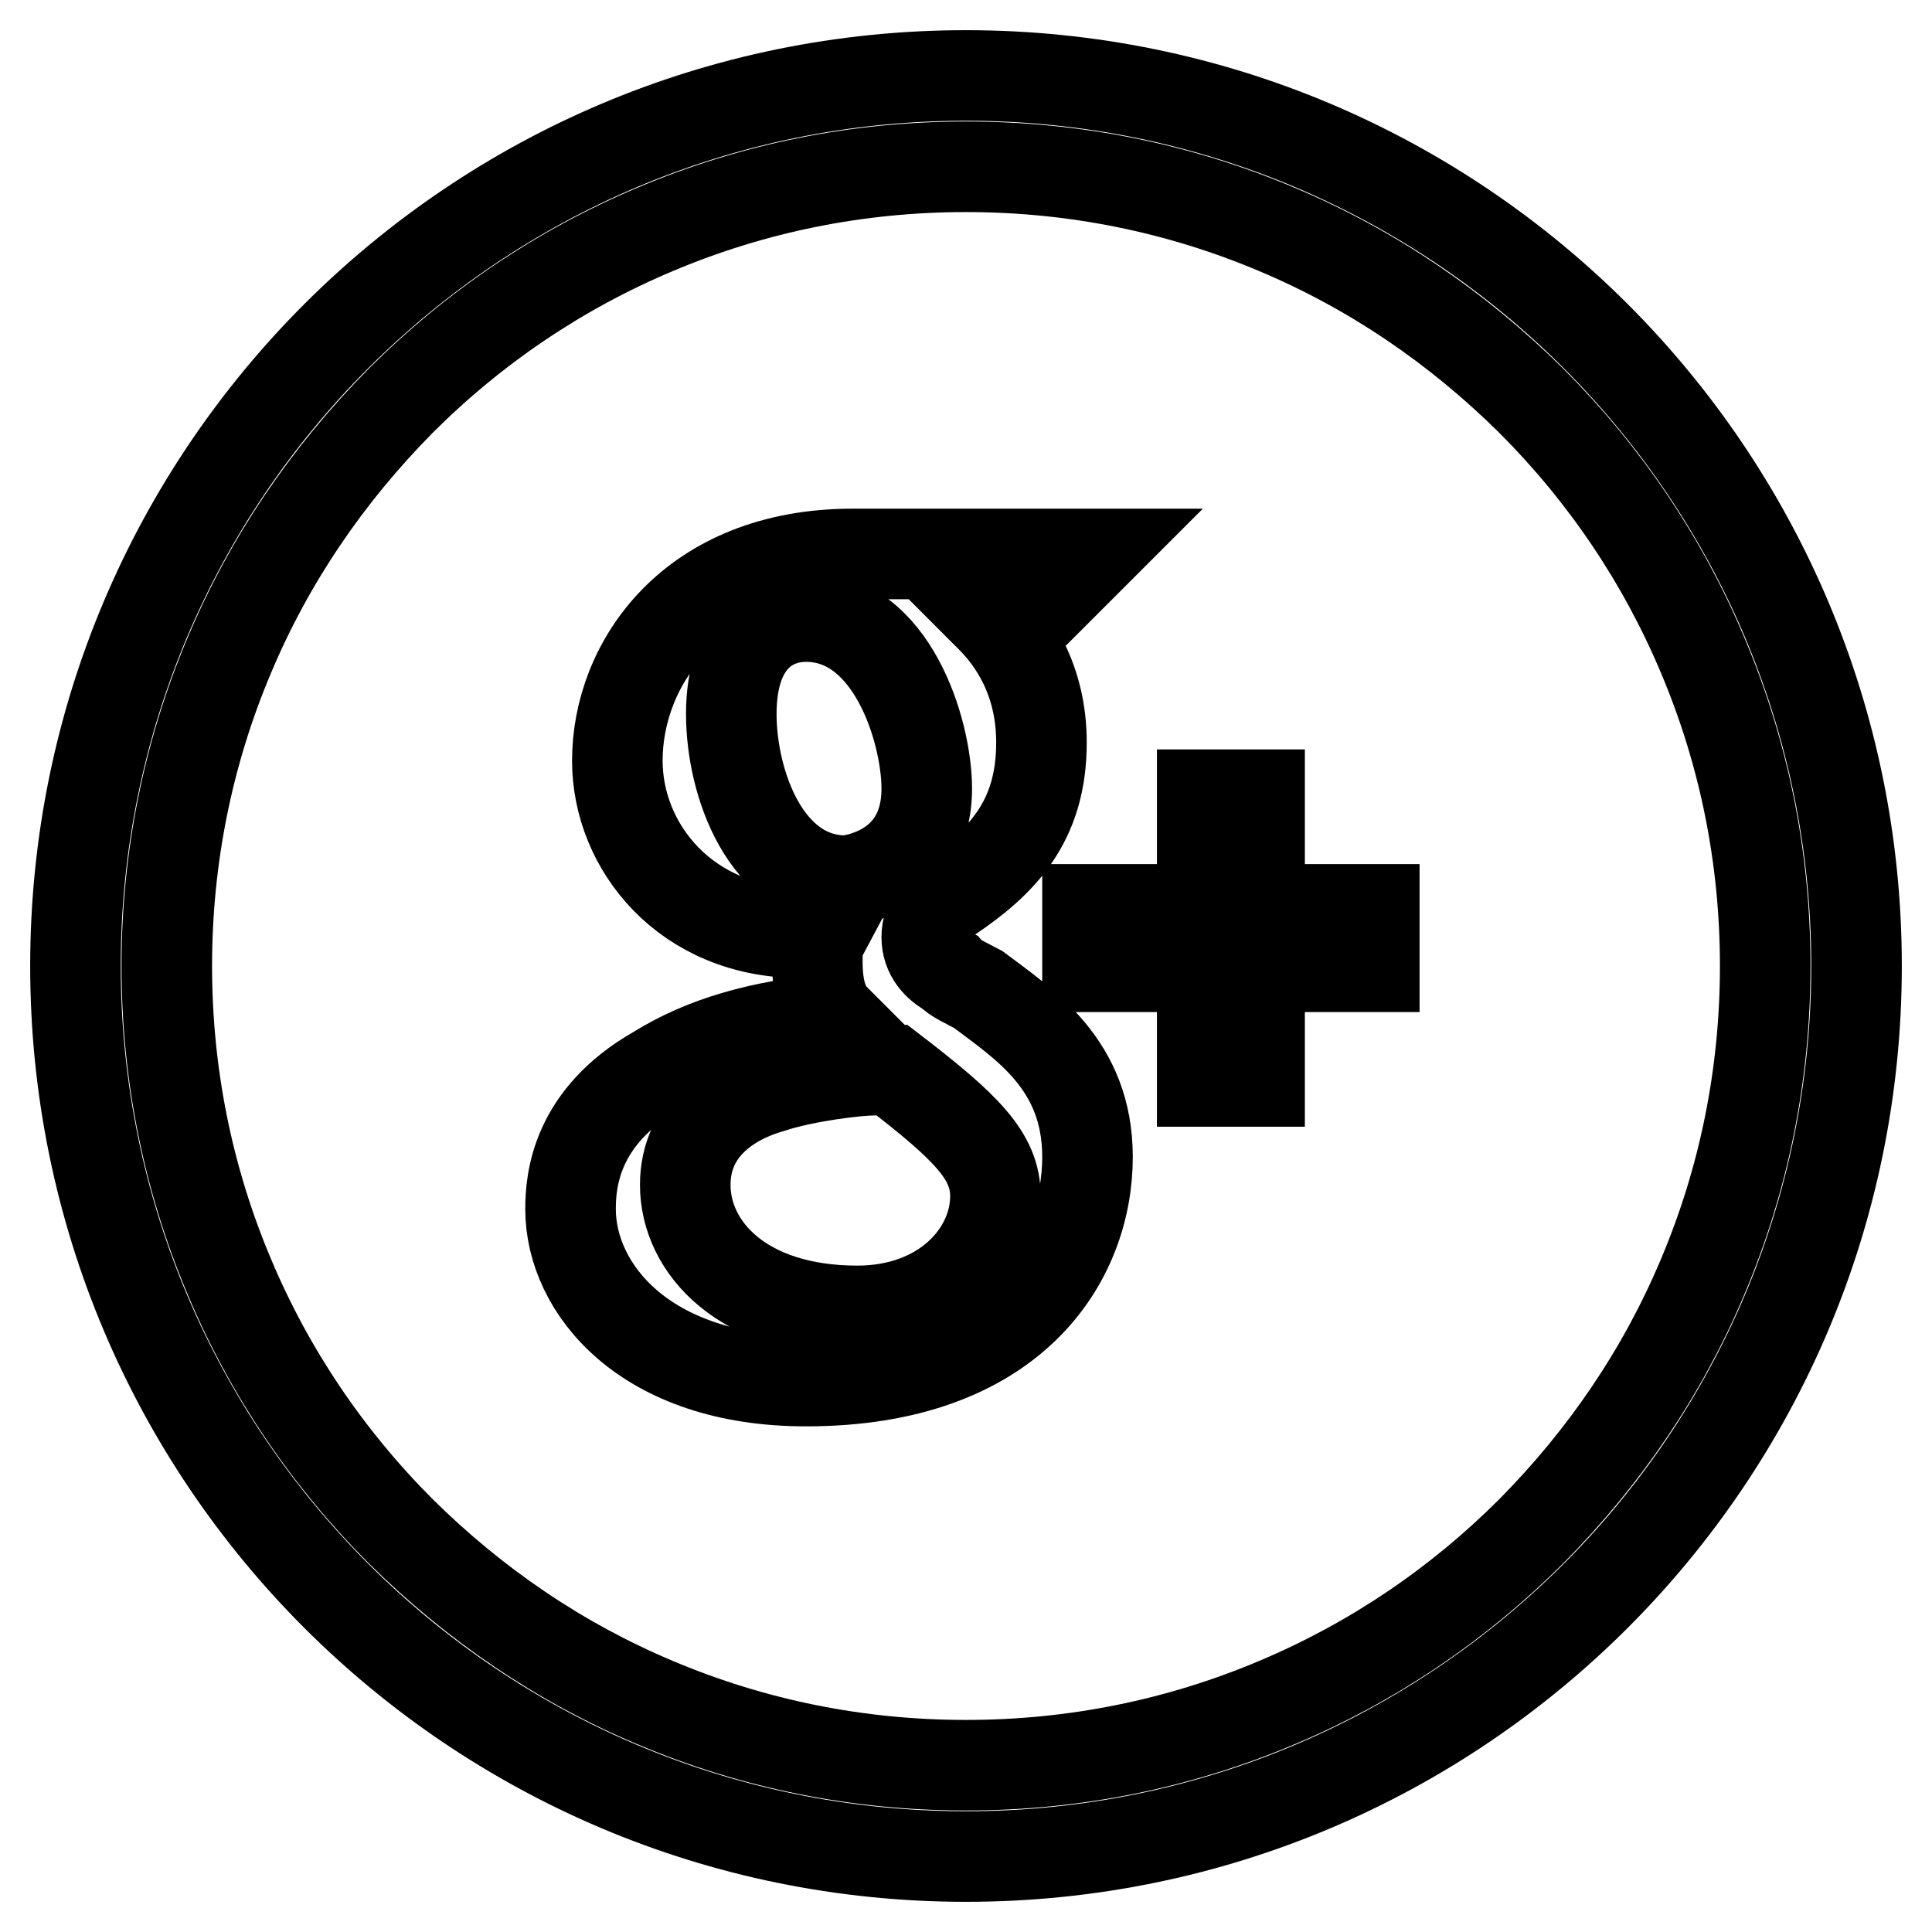
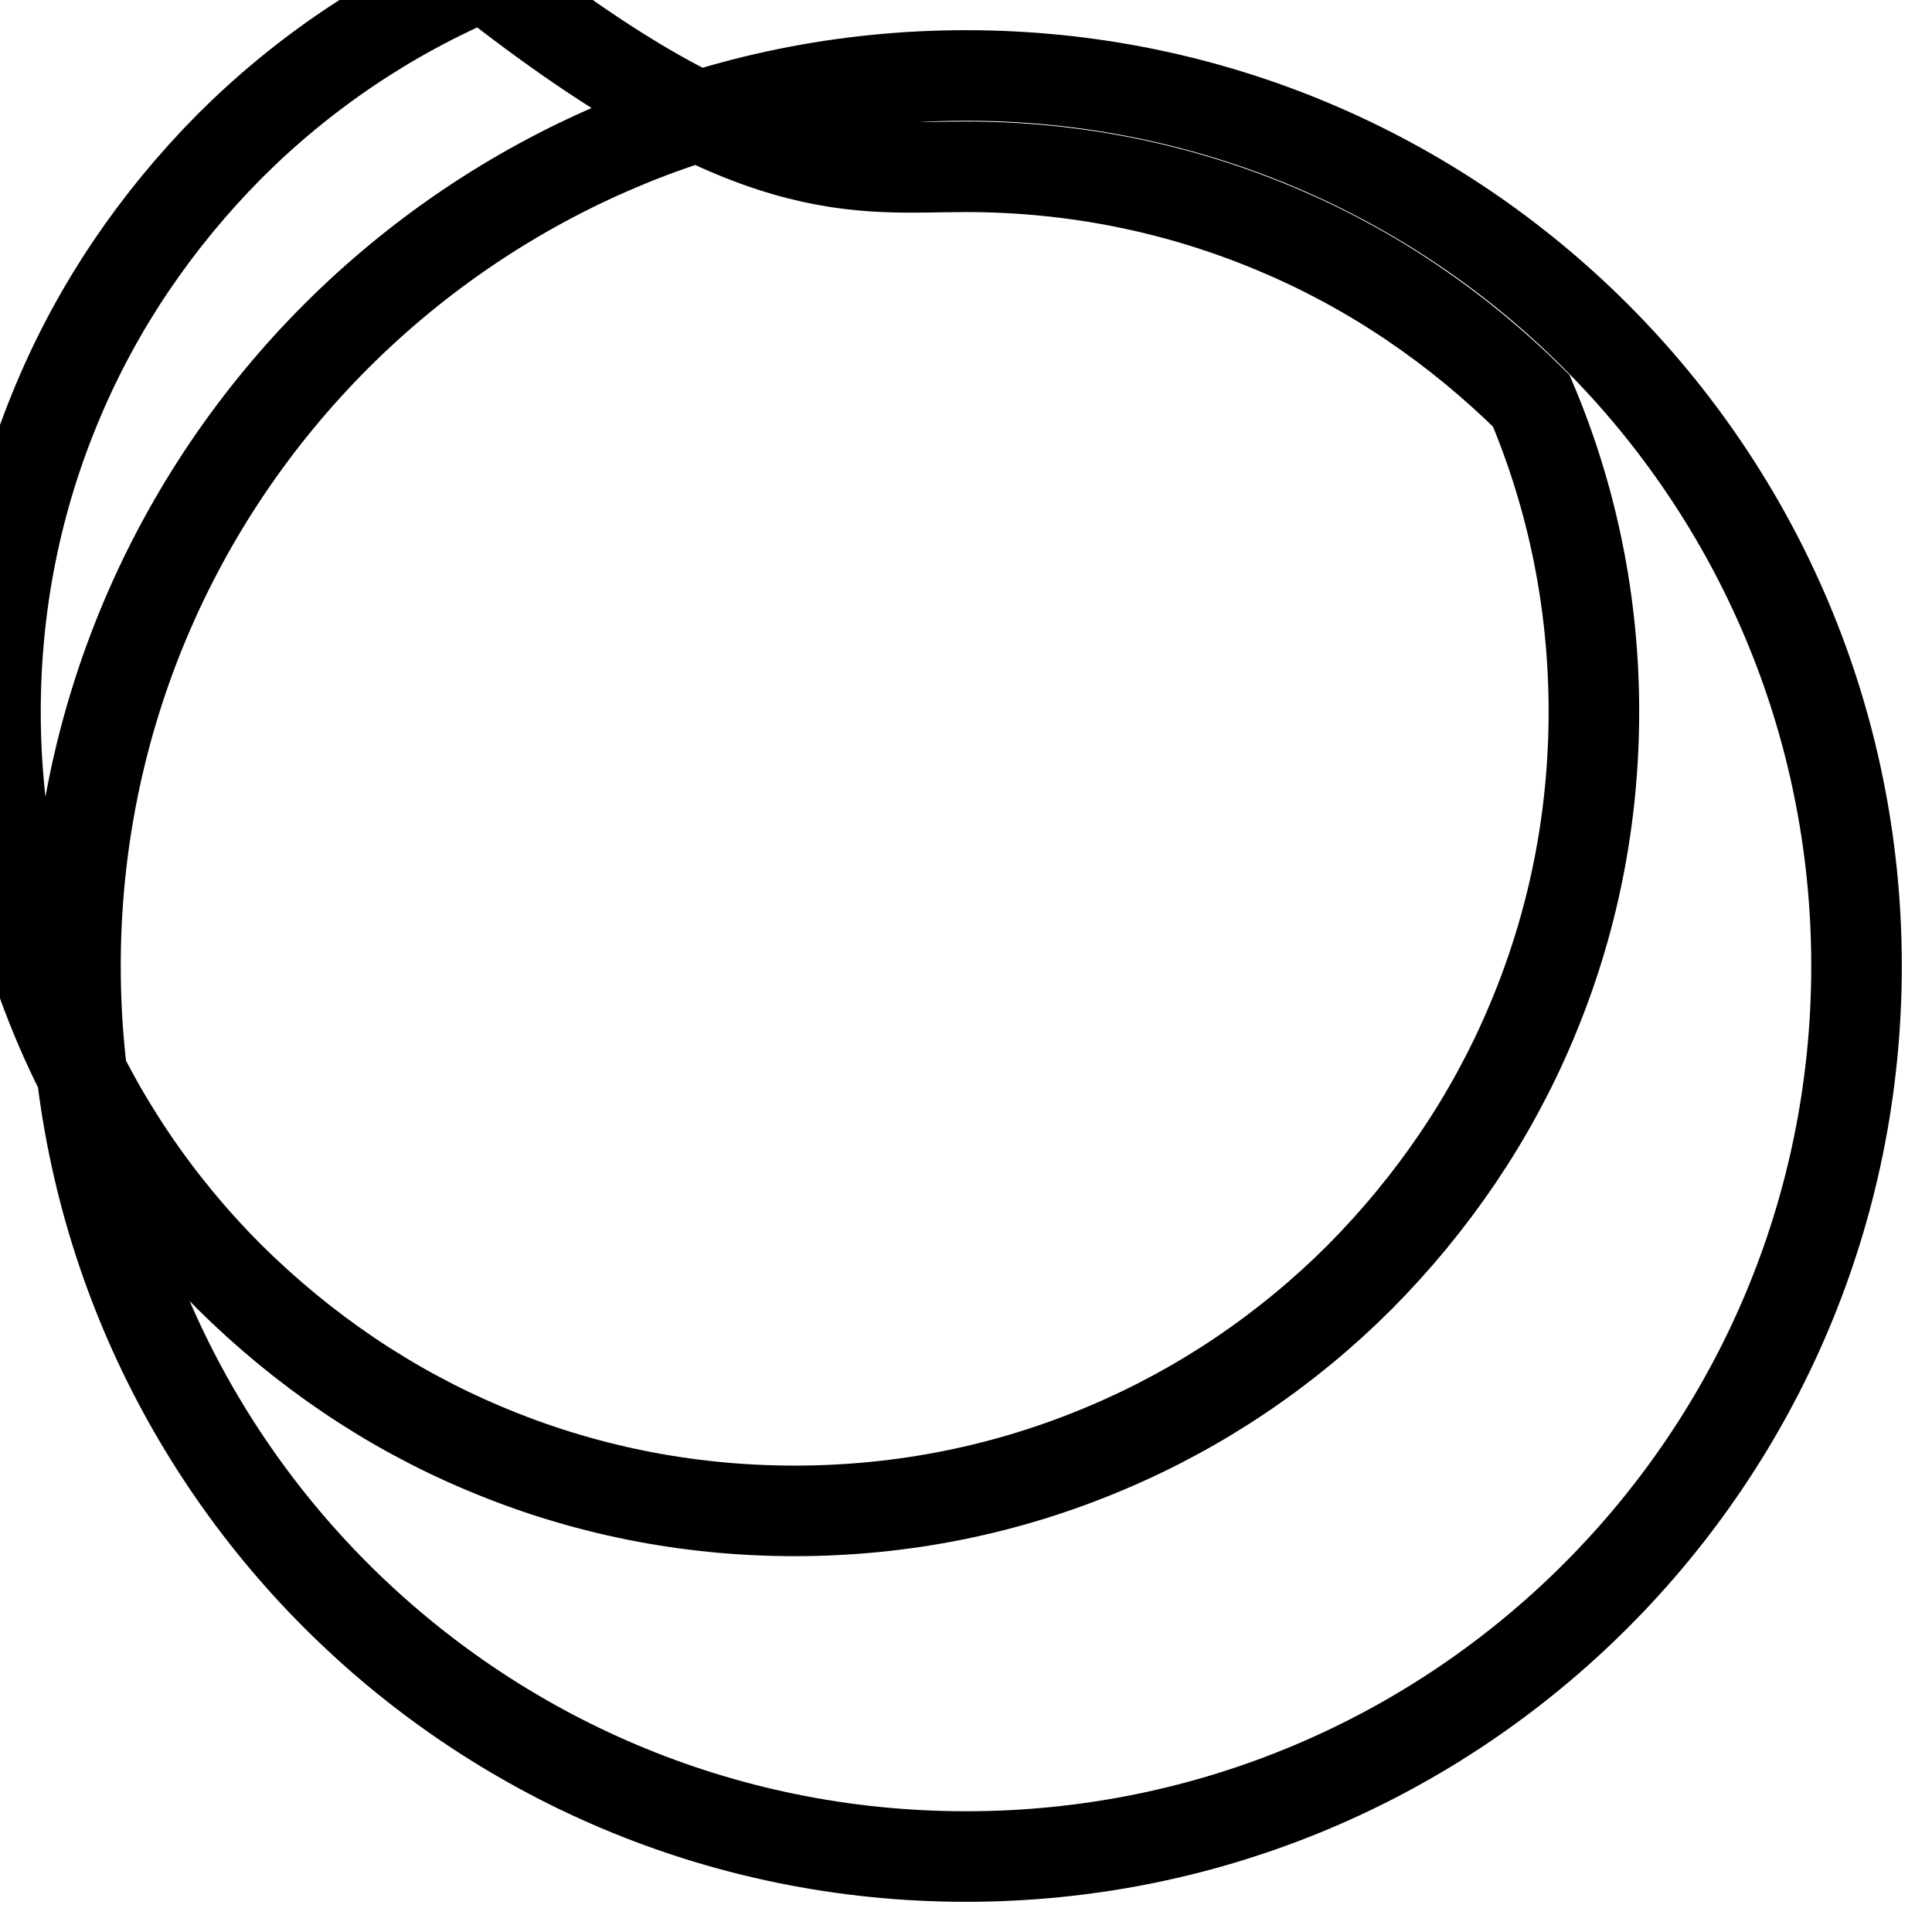
<svg xmlns="http://www.w3.org/2000/svg" version="1.1" x="0px" y="0px" viewBox="0 0 256 256" enable-background="new 0 0 256 256" xml:space="preserve">
  <g>
-     <path stroke-width="12" fill-opacity="0" stroke="#000000" d="M128,22.1c14.3,0,28.2,2.8,41.2,8.3c12.6,5.3,23.9,13,33.7,22.7c9.7,9.7,17.4,21.1,22.7,33.7 c5.5,13,8.3,26.9,8.3,41.2c0,14.3-2.8,28.2-8.3,41.2c-5.3,12.6-13,23.9-22.7,33.7c-9.7,9.7-21.1,17.4-33.7,22.7 c-13,5.5-26.9,8.3-41.2,8.3c-14.3,0-28.2-2.8-41.2-8.3c-12.6-5.3-23.9-13-33.7-22.7c-9.7-9.7-17.4-21.1-22.7-33.7 c-5.5-13-8.3-26.9-8.3-41.2c0-14.3,2.8-28.2,8.3-41.2c5.3-12.6,13-23.9,22.7-33.7c9.7-9.7,21.1-17.4,33.7-22.7 C99.8,24.9,113.7,22.1,128,22.1 M128,10C62.8,10,10,62.8,10,128c0,65.2,52.8,118,118,118c65.2,0,118-52.8,118-118 C246,62.8,193.2,10,128,10z" />
-     <path stroke-width="12" fill-opacity="0" stroke="#000000" d="M166.9,105.3h-7.6v15.2h-15.2v7.6h15.2v15.2h7.6v-15.2h15.2v-7.6h-15.2V105.3z M129.6,131.1 c-1.5-0.8-3.1-1.5-3.8-2.3c-1.5-0.8-3-2.3-3-4.6s1.5-4.6,3-5.3c6.8-4.6,12.2-9.9,12.2-20.5c0-8.4-3.8-13.7-6.8-16.7h5.3l0.8-0.7 l5.3-5.3l2.3-2.3h-31.9c-21.3,0-31.2,14.5-31.2,27.4c0,11.4,9.1,22.8,24.3,22.8h3c-0.8,1.5-0.8,2.3-0.8,3.8c0,3.8,0.8,6.1,2.3,7.6 c-9.9,0.8-17.5,3.1-23.6,6.9c-10.7,6.1-11.4,14.5-11.4,18.3c0,10.6,9.9,22.8,31.2,22.8c27.4,0,37.3-16,37.3-29.7 C144.1,141,135.7,135.7,129.6,131.1L129.6,131.1z M96.9,94.6c0-9.9,5.3-12.9,9.9-12.9c11.4,0,16,15.2,16,22.8 c0,11.4-10.7,12.2-10.7,12.2C101.5,116.7,96.9,103.8,96.9,94.6z M113.6,173.7c-15.2,0-22.8-8.4-22.8-16.7c0-7.6,6.1-11.4,11.4-12.9 c4.6-1.5,11.4-2.3,13.7-2.3h2.3c9.9,7.6,13.7,11.4,13.7,16.7C131.9,166.1,125,173.7,113.6,173.7z" />
+     <path stroke-width="12" fill-opacity="0" stroke="#000000" d="M128,22.1c14.3,0,28.2,2.8,41.2,8.3c12.6,5.3,23.9,13,33.7,22.7c5.5,13,8.3,26.9,8.3,41.2c0,14.3-2.8,28.2-8.3,41.2c-5.3,12.6-13,23.9-22.7,33.7c-9.7,9.7-21.1,17.4-33.7,22.7 c-13,5.5-26.9,8.3-41.2,8.3c-14.3,0-28.2-2.8-41.2-8.3c-12.6-5.3-23.9-13-33.7-22.7c-9.7-9.7-17.4-21.1-22.7-33.7 c-5.5-13-8.3-26.9-8.3-41.2c0-14.3,2.8-28.2,8.3-41.2c5.3-12.6,13-23.9,22.7-33.7c9.7-9.7,21.1-17.4,33.7-22.7 C99.8,24.9,113.7,22.1,128,22.1 M128,10C62.8,10,10,62.8,10,128c0,65.2,52.8,118,118,118c65.2,0,118-52.8,118-118 C246,62.8,193.2,10,128,10z" />
  </g>
</svg>